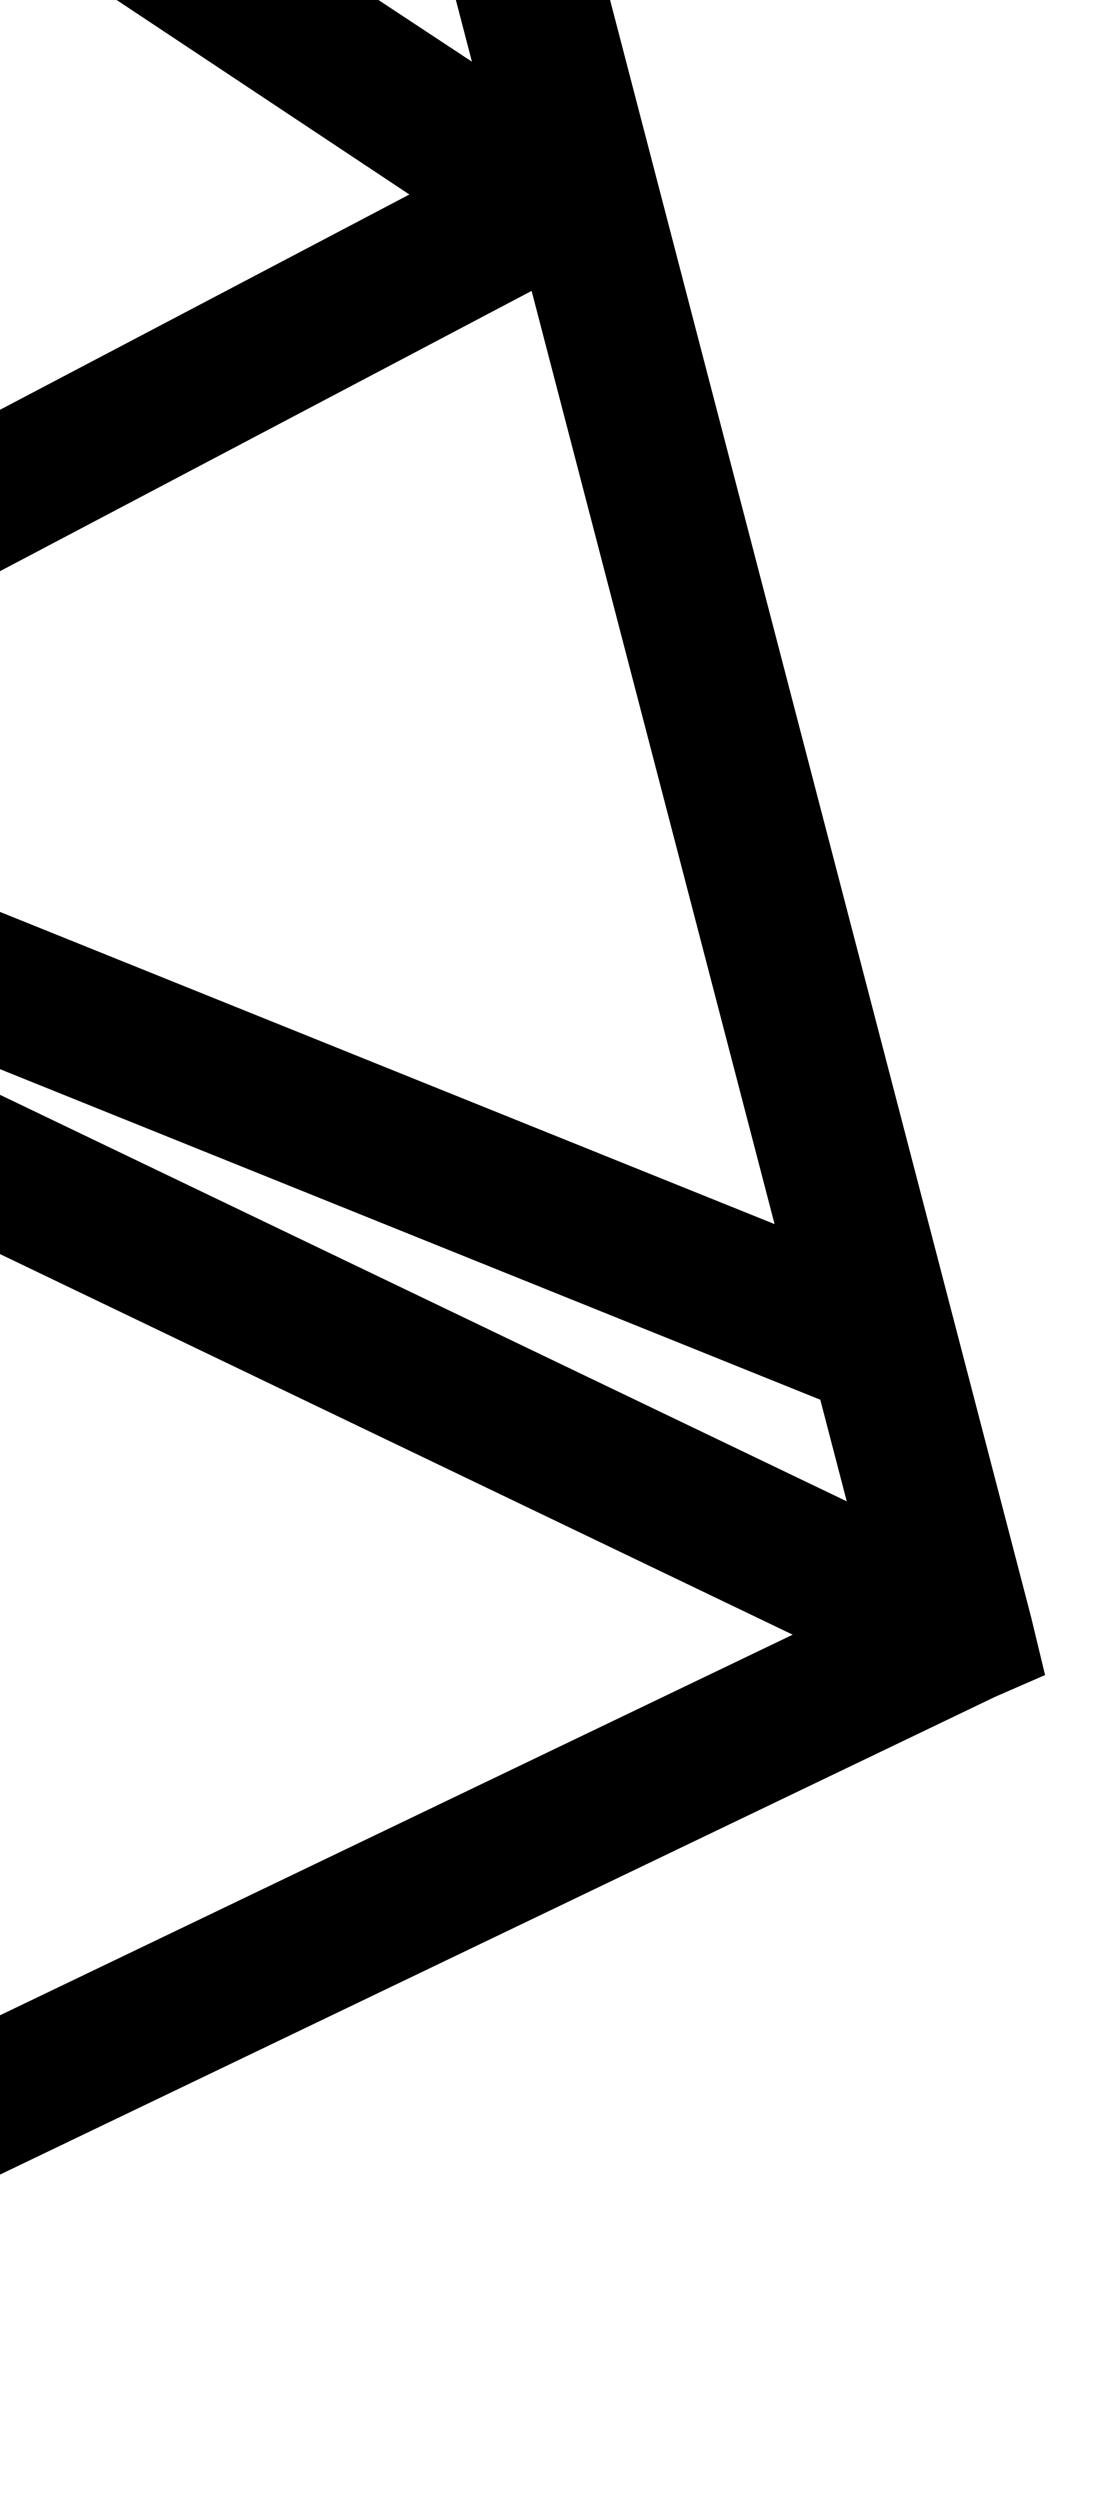
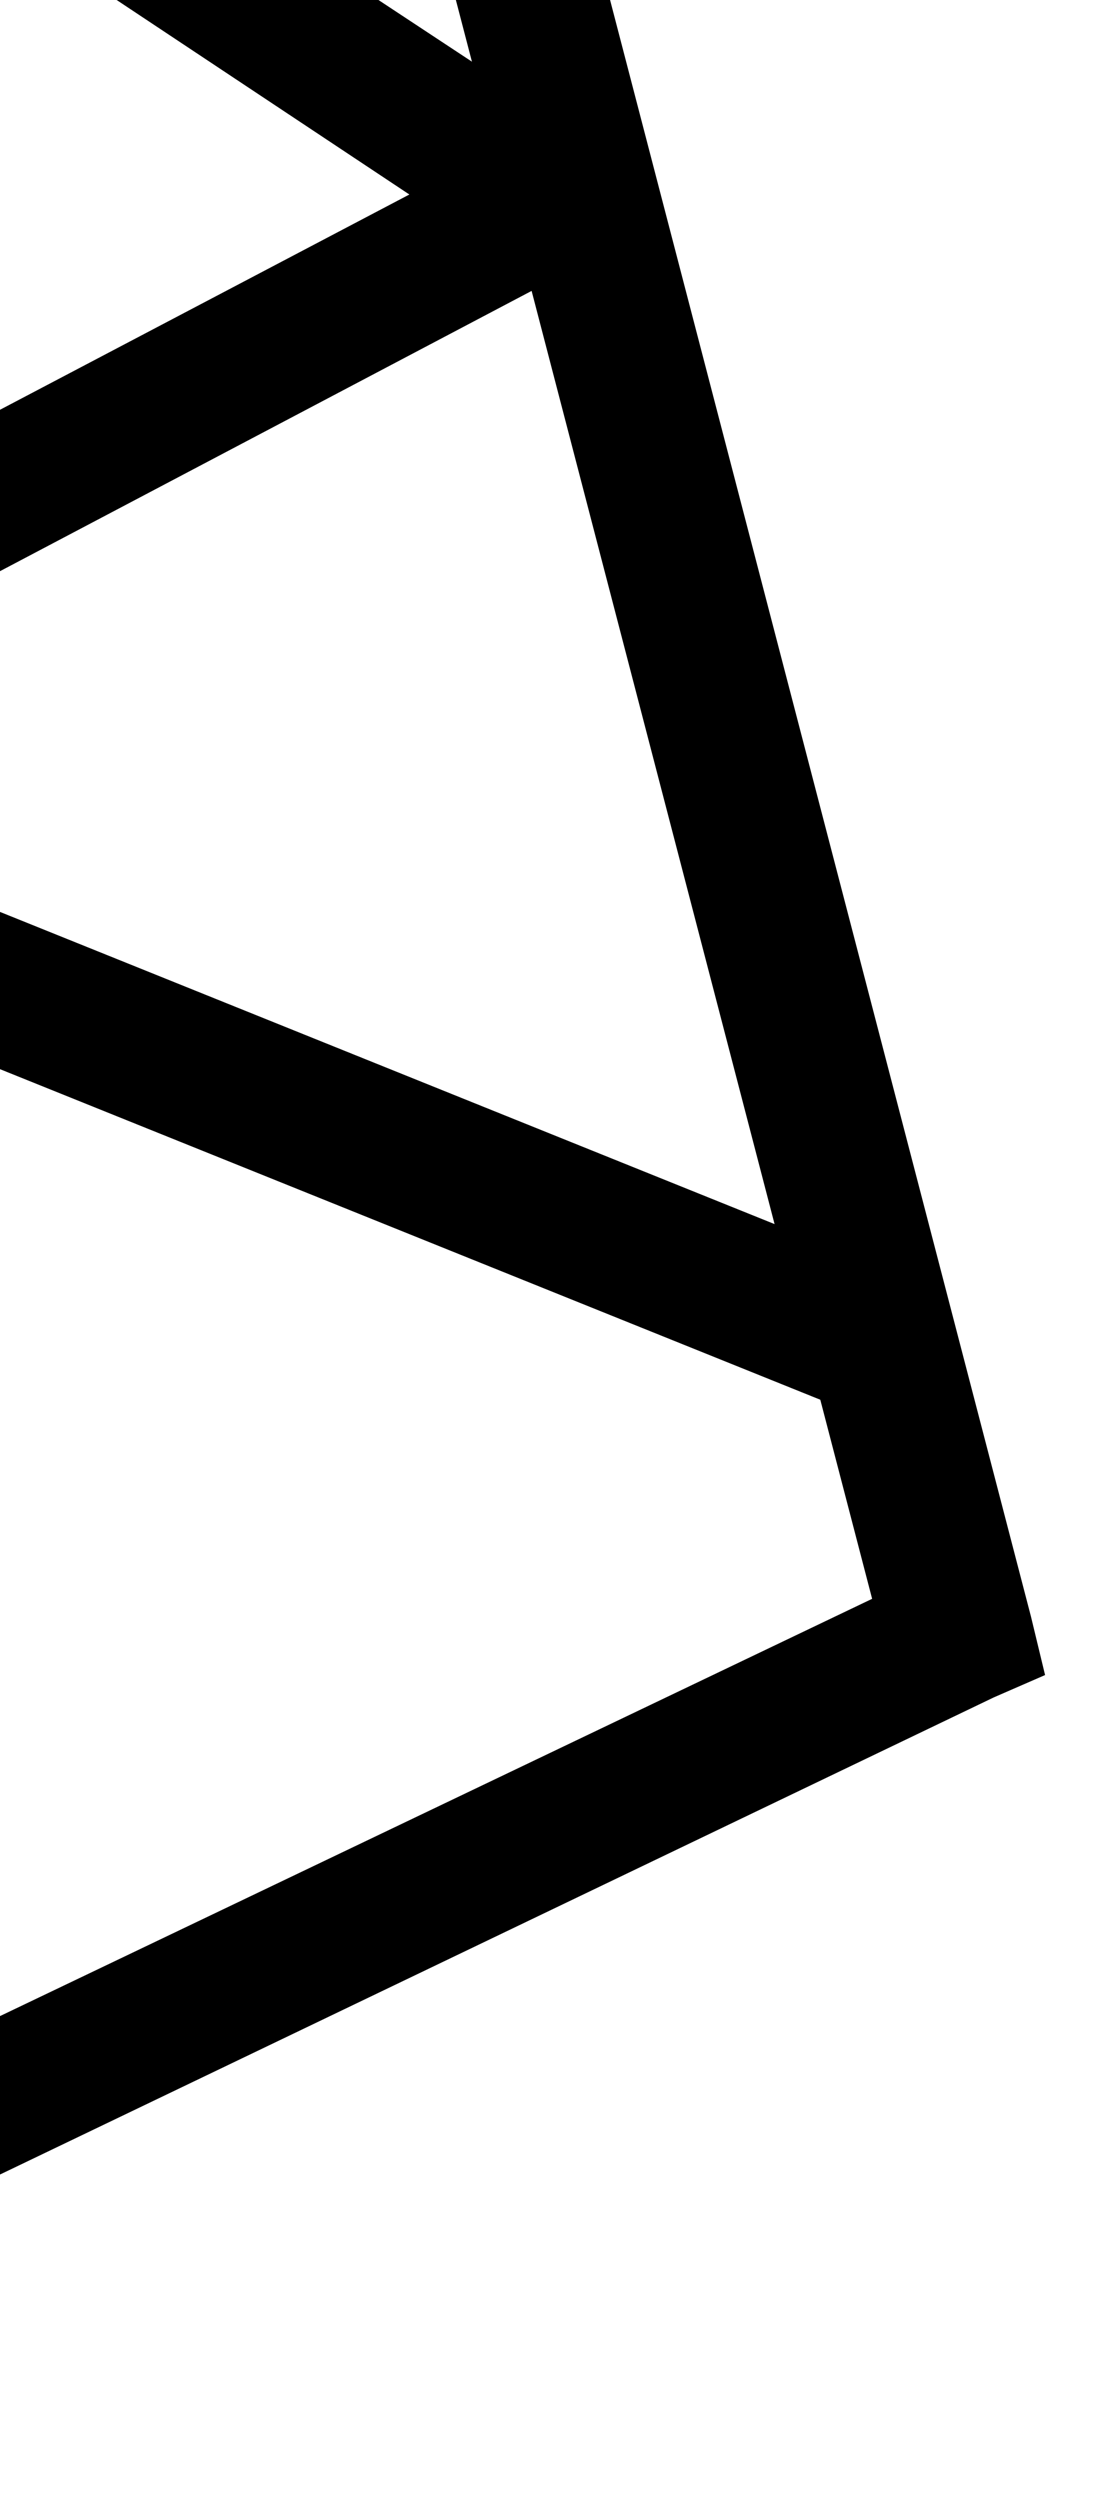
<svg xmlns="http://www.w3.org/2000/svg" width="24" height="54">
  <title>basestation</title>
  <g>
    <title>Layer 1</title>
    <g style="vector-effect: non-scaling-stroke; " transform="translate(22.574 52.56) scale(1.797 1.761) translate(-22.574 -52.56)" id="layer1">
      <path style="vector-effect: non-scaling-stroke; " fill="#888888" stroke-width="0.7" stroke-linecap="round" stroke-linejoin="round" stroke-miterlimit="4" id="path8460" />
      <path style="vector-effect: non-scaling-stroke; " fill="#888888" stroke-width="0.7" stroke-linecap="round" stroke-linejoin="round" stroke-miterlimit="4" id="path8462" />
      <path style="vector-effect: non-scaling-stroke; " transform="translate(22.574 52.56) scale(1.797 1.761) translate(-22.574 -52.56)" fill="#888888" stroke-width="0.7" stroke-linecap="round" stroke-linejoin="round" stroke-miterlimit="4" id="path8464" />
      <g style="vector-effect: non-scaling-stroke; " id="g11262">
        <g style="vector-effect: non-scaling-stroke; " id="g5888">
-           <path style="vector-effect: non-scaling-stroke; " fill="#000000" fill-rule="evenodd" stroke-width="1px" d="m3.589,32.968l-0.449,0.22l-17.974,8.805l-0.451,1.511l18.425,8.835l0.449,0.22l0.393,-0.22l17.974,-8.805l0,-1.541l-17.974,-8.805l-0.393,-0.22zm0,1.981l15.952,7.815l-15.952,7.815l-16.008,-7.815l16.008,-7.815z" id="path13409" />
-           <path style="vector-effect: non-scaling-stroke; " fill="#000000" fill-rule="evenodd" stroke-width="1px" d="m2.691,-27.897c0,0 0,0.11 0,0.11c-0,0 -0.026,0.966 -17.974,71.304l1.292,0.018l17.974,-8.805l0.506,-0.22l0,-0.55l0,-61.636l-1.797,-0.22zm0,7.264l0,54.042l-15.783,7.705c8.453,-33.13 13.099,-51.226 15.278,-59.765c0.289,-1.132 0.286,-1.121 0.506,-1.981z" id="path13411" />
          <path style="vector-effect: non-scaling-stroke; " fill="#000000" fill-rule="evenodd" stroke-width="1px" d="m4.432,-27.897l-1.741,0.22l0,0.22l0,79.026l1.292,0.77l17.974,-8.805l0.618,-0.275l-0.169,-0.715l-17.918,-70.221l-0.056,-0.22zm0.056,7.484l16.008,62.737l-16.008,7.815l0,-70.552z" id="path13413" />
          <path style="vector-effect: non-scaling-stroke; " fill="#000000" fill-rule="evenodd" stroke-width="1px" d="m2.915,-17.716l-3.595,3.522l0.225,1.376l2.471,1.211l-3.707,3.522l0.169,1.376l3.482,1.981l-6.122,4.513l0.112,1.486l5.898,2.862l-8.762,6.219l0.112,1.486l8.65,4.623l-11.851,7.98l0.056,1.486l11.458,6.164l-15.39,6.329l0.73,1.651l17.075,-7.044l1.685,-0.715l-1.629,-0.881l-11.795,-6.384l11.908,-7.98l1.18,-0.825l-1.292,-0.66l-8.706,-4.623l8.818,-6.219l1.18,-0.825l-1.292,-0.66l-5.898,-2.917l6.01,-4.403l1.067,-0.825l-1.123,-0.66l-3.595,-2.091l3.763,-3.522l0.899,-0.881l-1.123,-0.55l-2.528,-1.211l2.752,-2.697l-1.292,-1.211z" id="path13415" />
          <path style="vector-effect: non-scaling-stroke; " fill="#000000" fill-rule="evenodd" stroke-width="1px" d="m4.207,-17.716l-1.292,1.211l2.752,2.697l-2.528,1.211l-1.123,0.55l0.955,0.881l3.707,3.522l-3.539,2.091l-1.18,0.66l1.067,0.825l6.01,4.403l-5.898,2.917l-1.292,0.66l1.18,0.825l8.818,6.219l-8.706,4.623l-1.292,0.66l1.236,0.825l11.851,8.035l-11.795,6.329l-1.629,0.881l1.685,0.715l17.131,7.044l0.674,-1.651l-15.39,-6.329l11.458,-6.164l0.056,-1.486l-11.851,-7.98l8.65,-4.623l0.112,-1.486l-8.762,-6.219l5.898,-2.862l0.112,-1.486l-6.066,-4.458l3.482,-2.036l0.169,-1.376l-3.763,-3.522l2.471,-1.211l0.225,-1.376l-3.595,-3.522z" id="path13417" />
          <path style="vector-effect: non-scaling-stroke; " fill="#000000" stroke-miterlimit="4" d="m3.569,-32.054c-1.478,0 -2.696,1.193 -2.696,2.642c0,1.449 1.218,2.642 2.696,2.642c1.478,0 2.696,-1.193 2.696,-2.642c0,-1.448 -1.218,-2.642 -2.696,-2.642zm0,1.761c0.506,0 0.899,0.385 0.899,0.881c0,0.496 -0.393,0.881 -0.899,0.881c-0.506,0 -0.899,-0.385 -0.899,-0.881c0,-0.496 0.393,-0.881 0.899,-0.881z" id="path13419" />
          <path style="vector-effect: non-scaling-stroke; " fill="#000000" stroke-width="0.25" stroke-miterlimit="4" d="m9.382,-24.05c3.066,-3.103 2.958,-7.998 -0.159,-11.052c-3.15,-3.086 -8.288,-3.086 -11.438,0c-3.15,3.086 -3.15,8.121 0,11.207l1.271,-1.245c-2.462,-2.413 -2.462,-6.304 0,-8.717c2.462,-2.413 6.434,-2.413 8.897,0c2.438,2.389 2.399,6.29 0,8.717l1.43,1.09z" id="path13421" />
        </g>
      </g>
    </g>
  </g>
</svg>